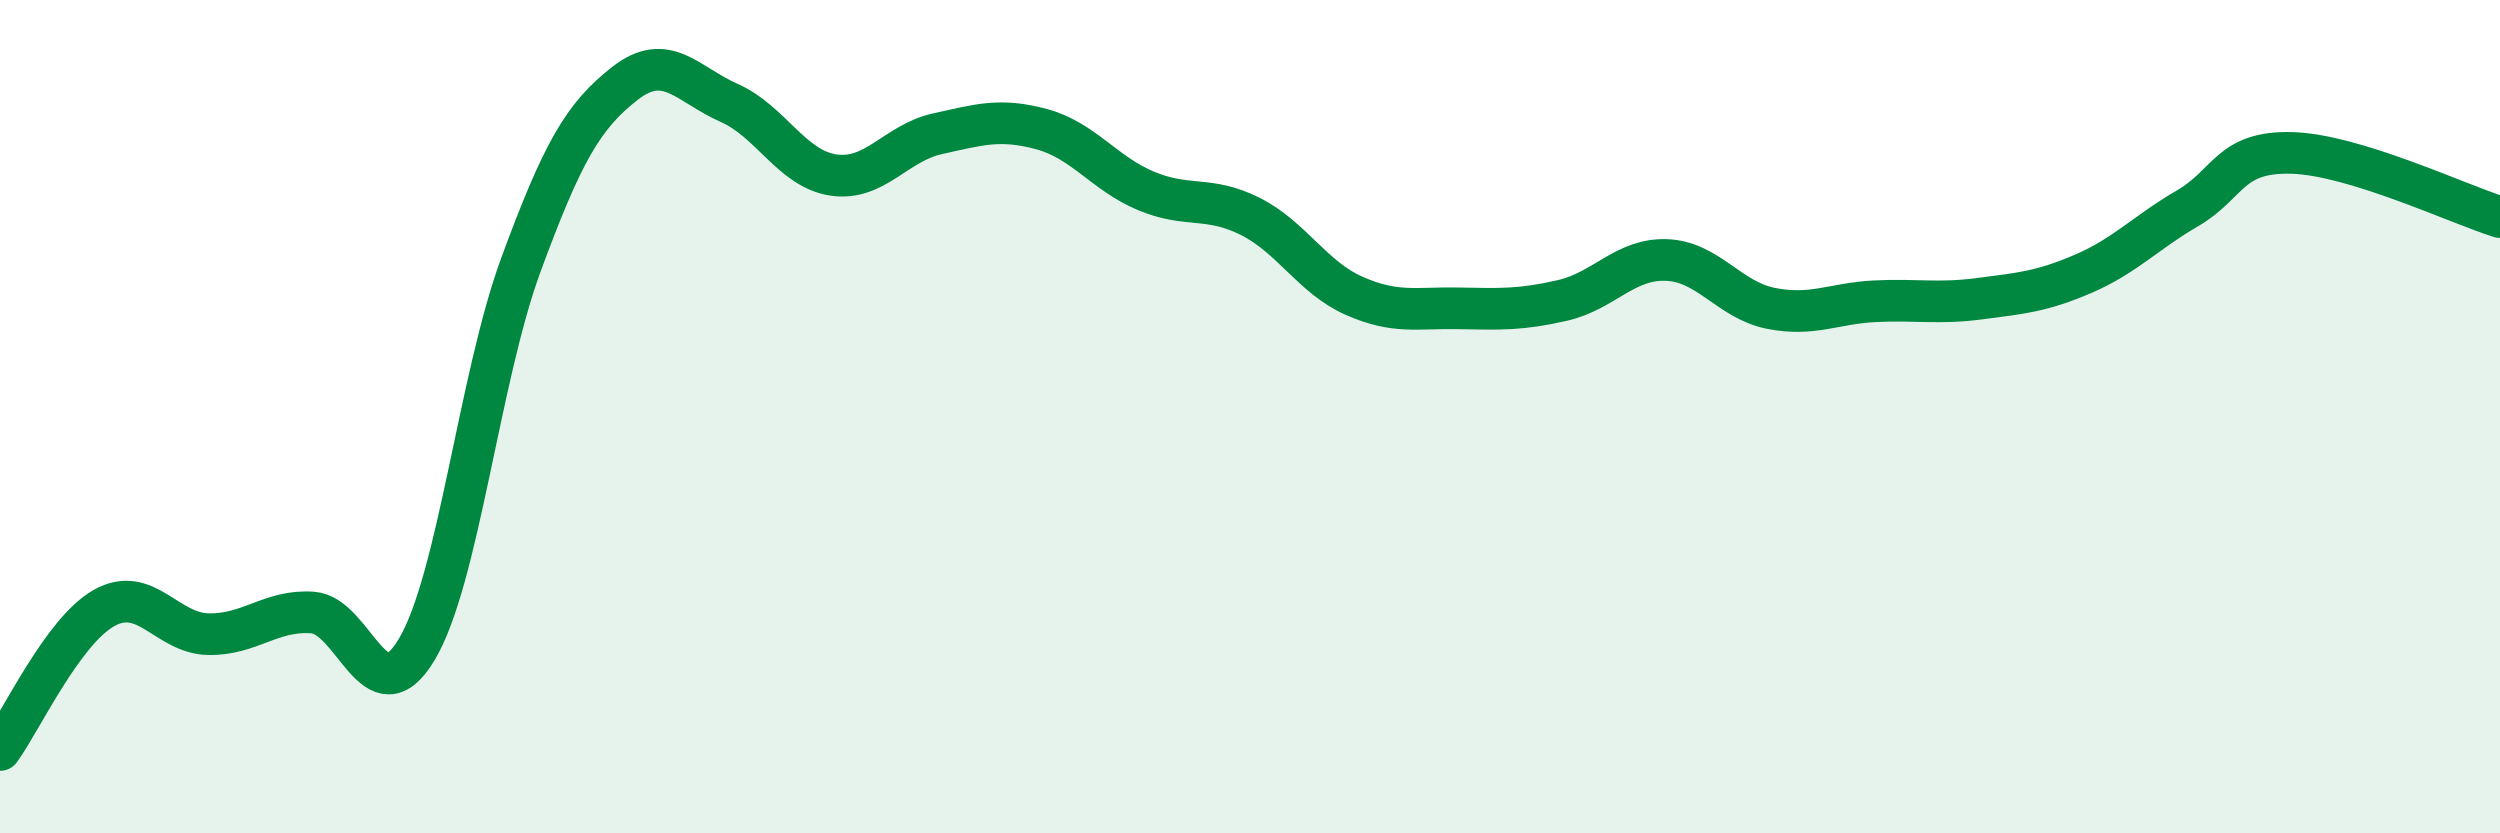
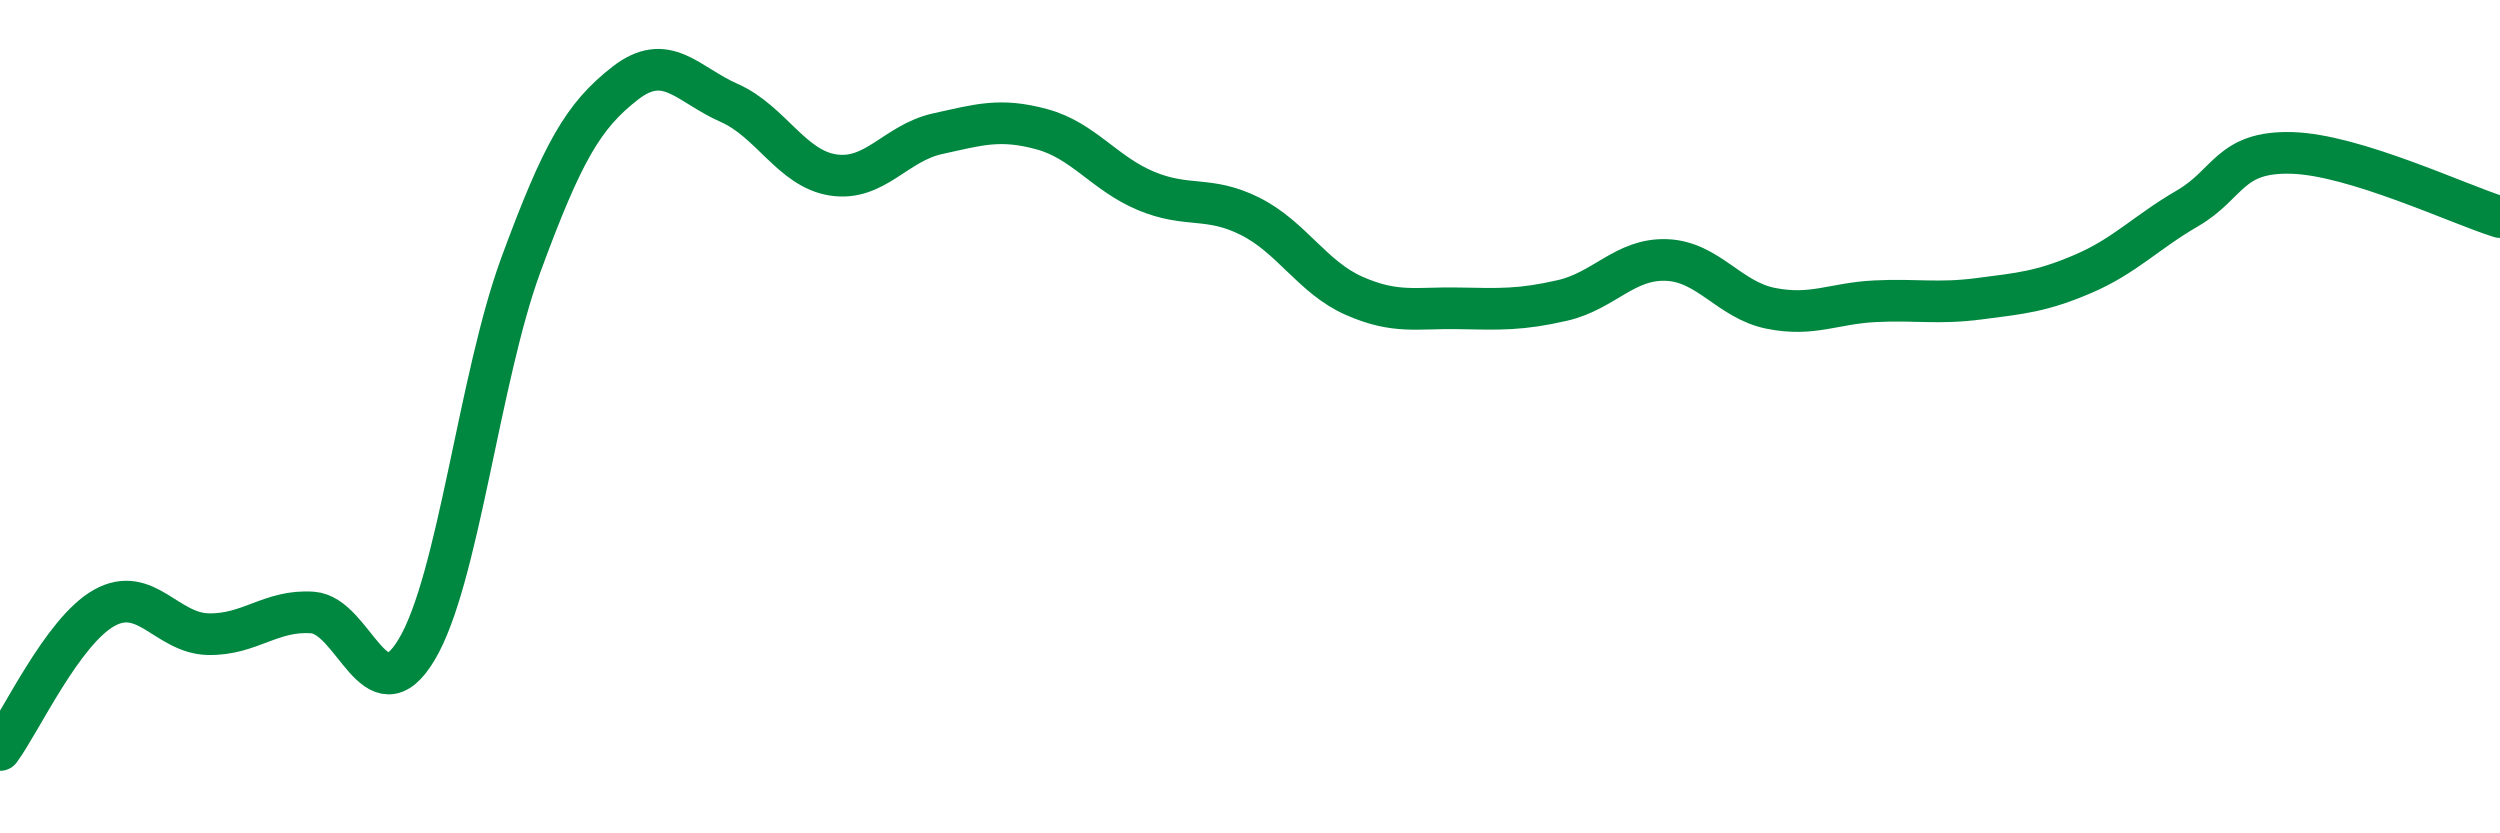
<svg xmlns="http://www.w3.org/2000/svg" width="60" height="20" viewBox="0 0 60 20">
-   <path d="M 0,18 C 0.5,17.32 1.5,15.15 2.5,14.59 C 3.5,14.03 4,15.2 5,15.22 C 6,15.24 6.5,14.63 7.5,14.7 C 8.5,14.77 9,17.26 10,15.59 C 11,13.92 11.5,9.08 12.5,6.36 C 13.5,3.64 14,2.78 15,2 C 16,1.22 16.5,2.03 17.5,2.47 C 18.5,2.91 19,4.05 20,4.2 C 21,4.35 21.5,3.43 22.5,3.21 C 23.5,2.99 24,2.83 25,3.1 C 26,3.37 26.5,4.16 27.5,4.58 C 28.5,5 29,4.69 30,5.19 C 31,5.69 31.5,6.66 32.5,7.1 C 33.5,7.54 34,7.38 35,7.4 C 36,7.42 36.5,7.44 37.5,7.21 C 38.5,6.98 39,6.2 40,6.24 C 41,6.28 41.5,7.2 42.5,7.4 C 43.5,7.6 44,7.28 45,7.23 C 46,7.18 46.5,7.3 47.5,7.17 C 48.5,7.04 49,7 50,6.57 C 51,6.14 51.5,5.58 52.5,5 C 53.5,4.42 53.5,3.63 55,3.67 C 56.5,3.71 59,4.9 60,5.21L60 20L0 20Z" fill="#008740" opacity="0.1" stroke-linecap="round" stroke-linejoin="round" />
  <path d="M 0,18 C 0.5,17.32 1.5,15.15 2.5,14.59 C 3.5,14.03 4,15.2 5,15.22 C 6,15.24 6.5,14.63 7.5,14.7 C 8.5,14.77 9,17.26 10,15.59 C 11,13.92 11.5,9.08 12.5,6.36 C 13.5,3.64 14,2.78 15,2 C 16,1.22 16.5,2.03 17.5,2.47 C 18.5,2.91 19,4.05 20,4.2 C 21,4.35 21.5,3.43 22.5,3.21 C 23.5,2.99 24,2.83 25,3.1 C 26,3.37 26.5,4.16 27.5,4.58 C 28.5,5 29,4.69 30,5.19 C 31,5.69 31.5,6.66 32.5,7.1 C 33.5,7.54 34,7.38 35,7.4 C 36,7.42 36.5,7.44 37.5,7.21 C 38.5,6.98 39,6.2 40,6.24 C 41,6.28 41.5,7.2 42.5,7.4 C 43.5,7.6 44,7.28 45,7.23 C 46,7.18 46.5,7.3 47.5,7.17 C 48.5,7.04 49,7 50,6.57 C 51,6.14 51.5,5.58 52.5,5 C 53.5,4.42 53.5,3.63 55,3.67 C 56.5,3.71 59,4.9 60,5.21" stroke="#008740" stroke-width="1" fill="none" stroke-linecap="round" stroke-linejoin="round" />
</svg>